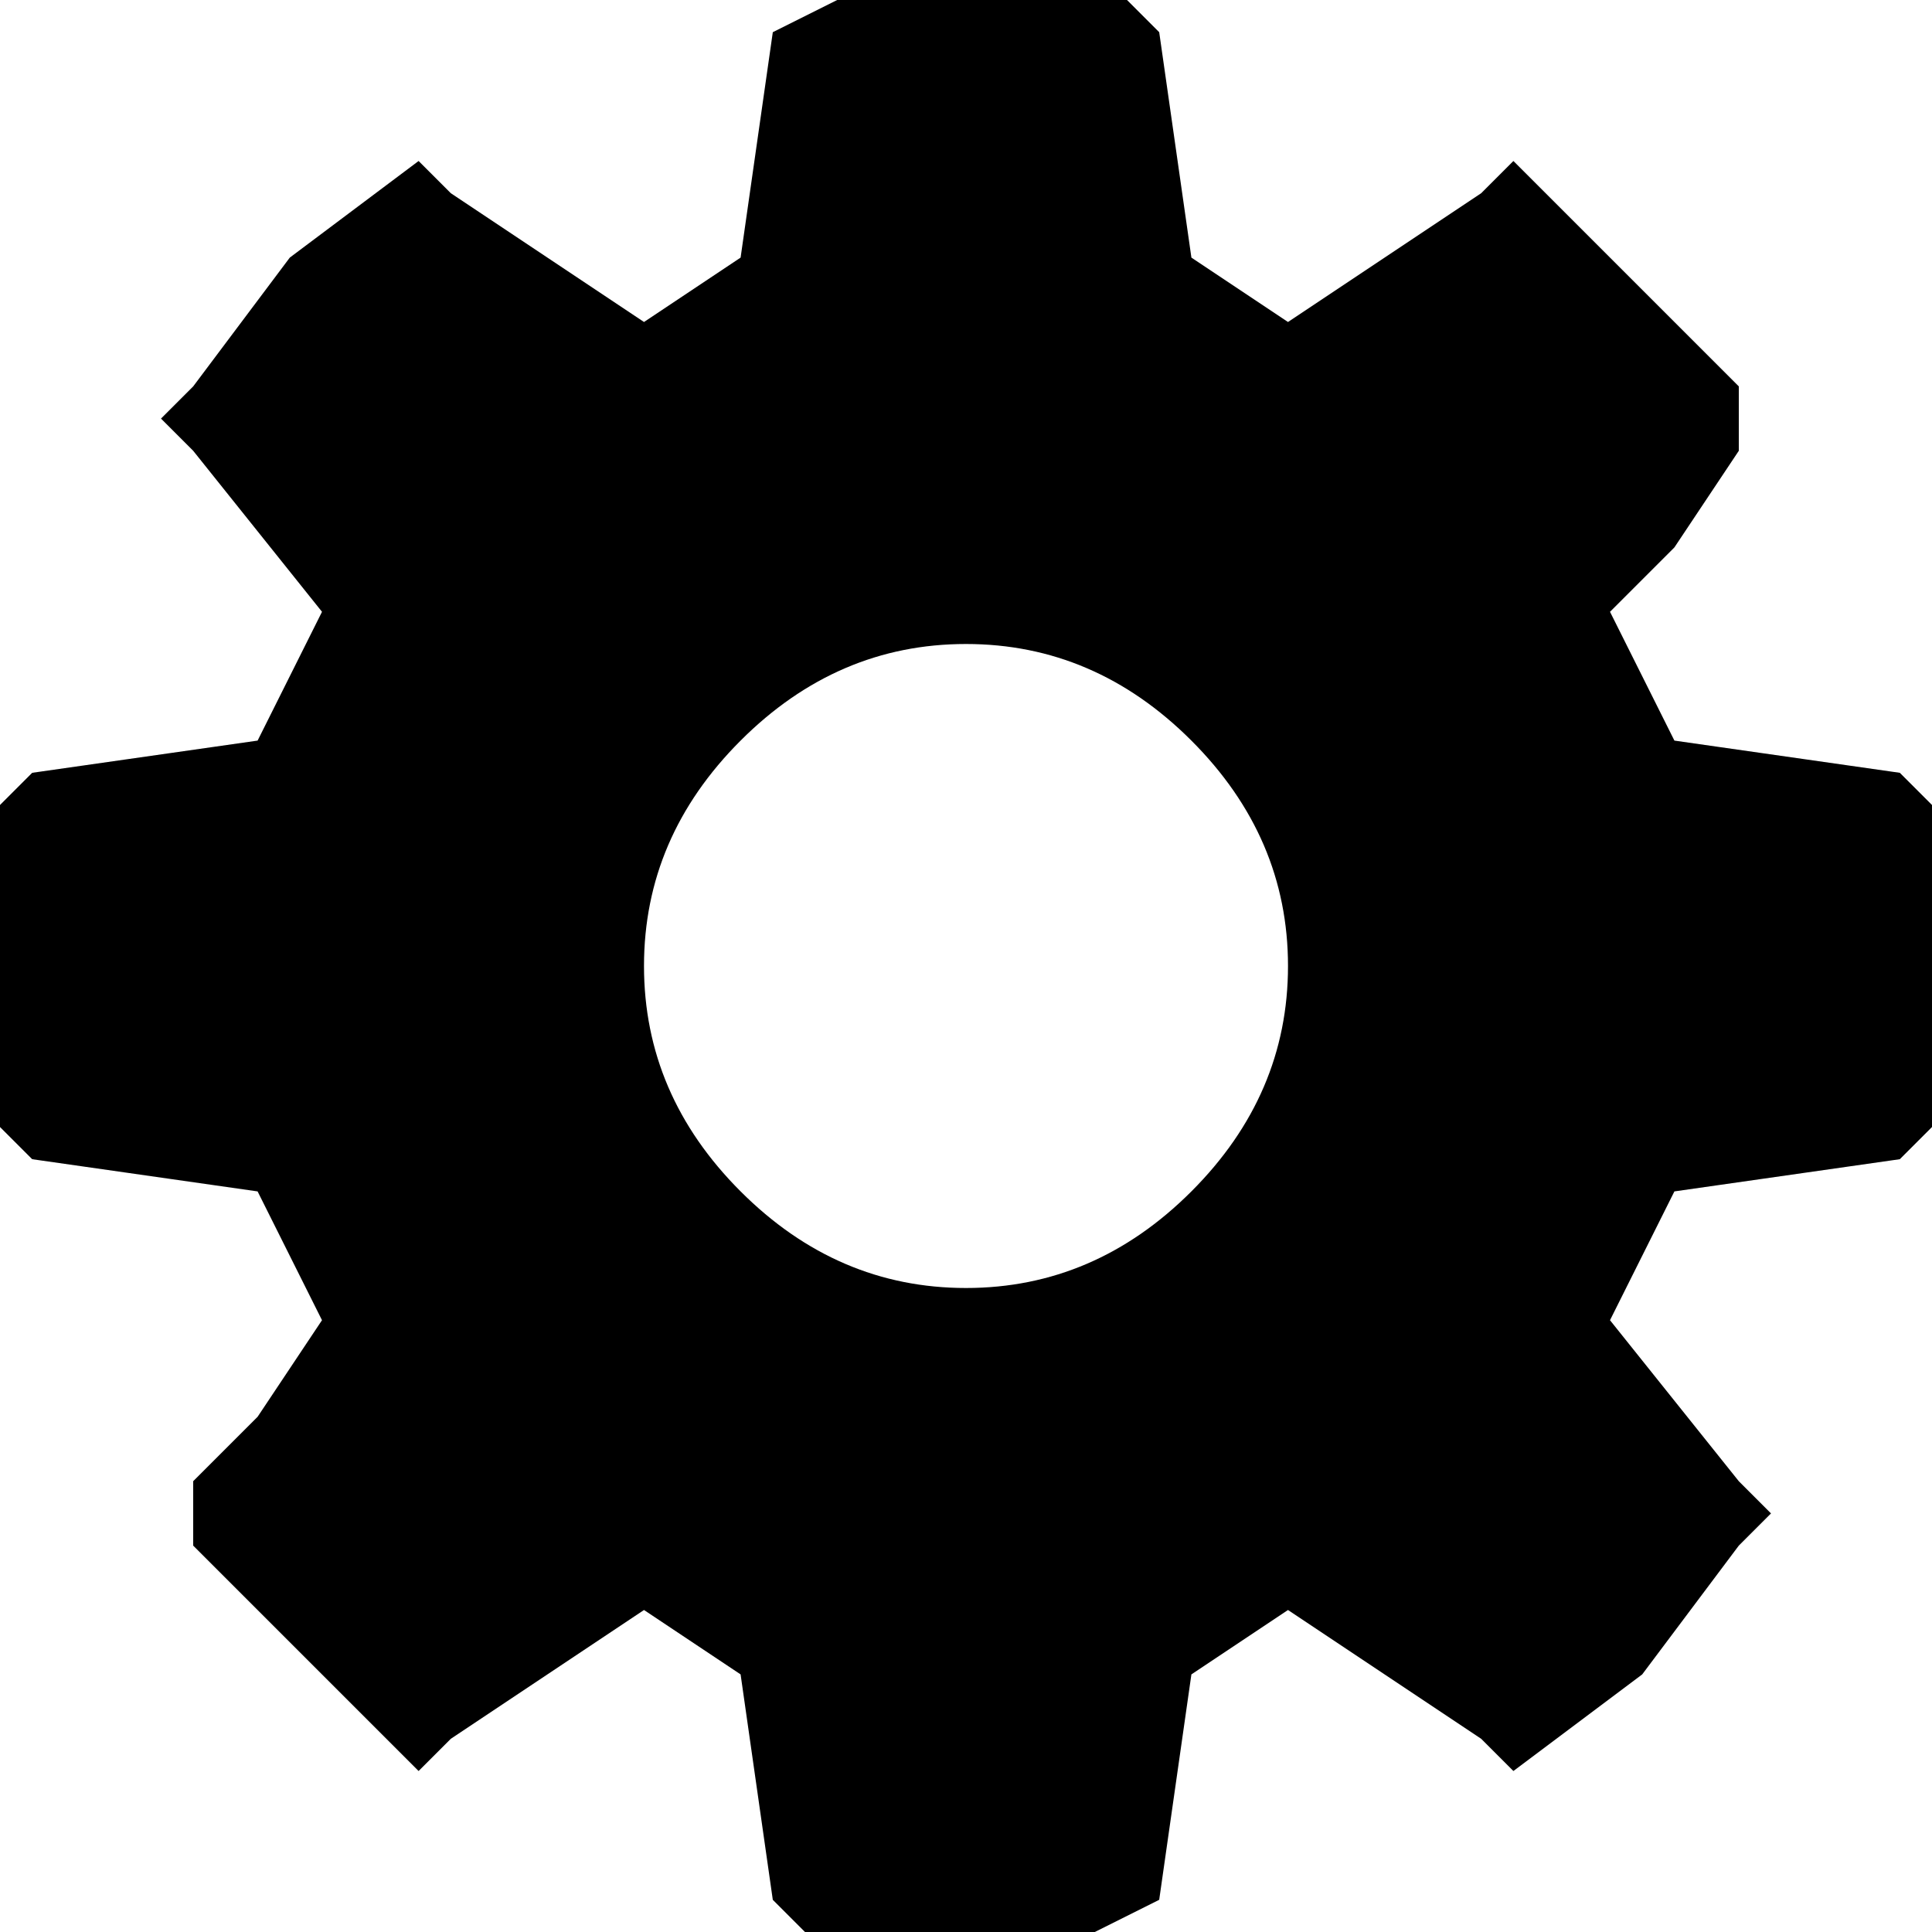
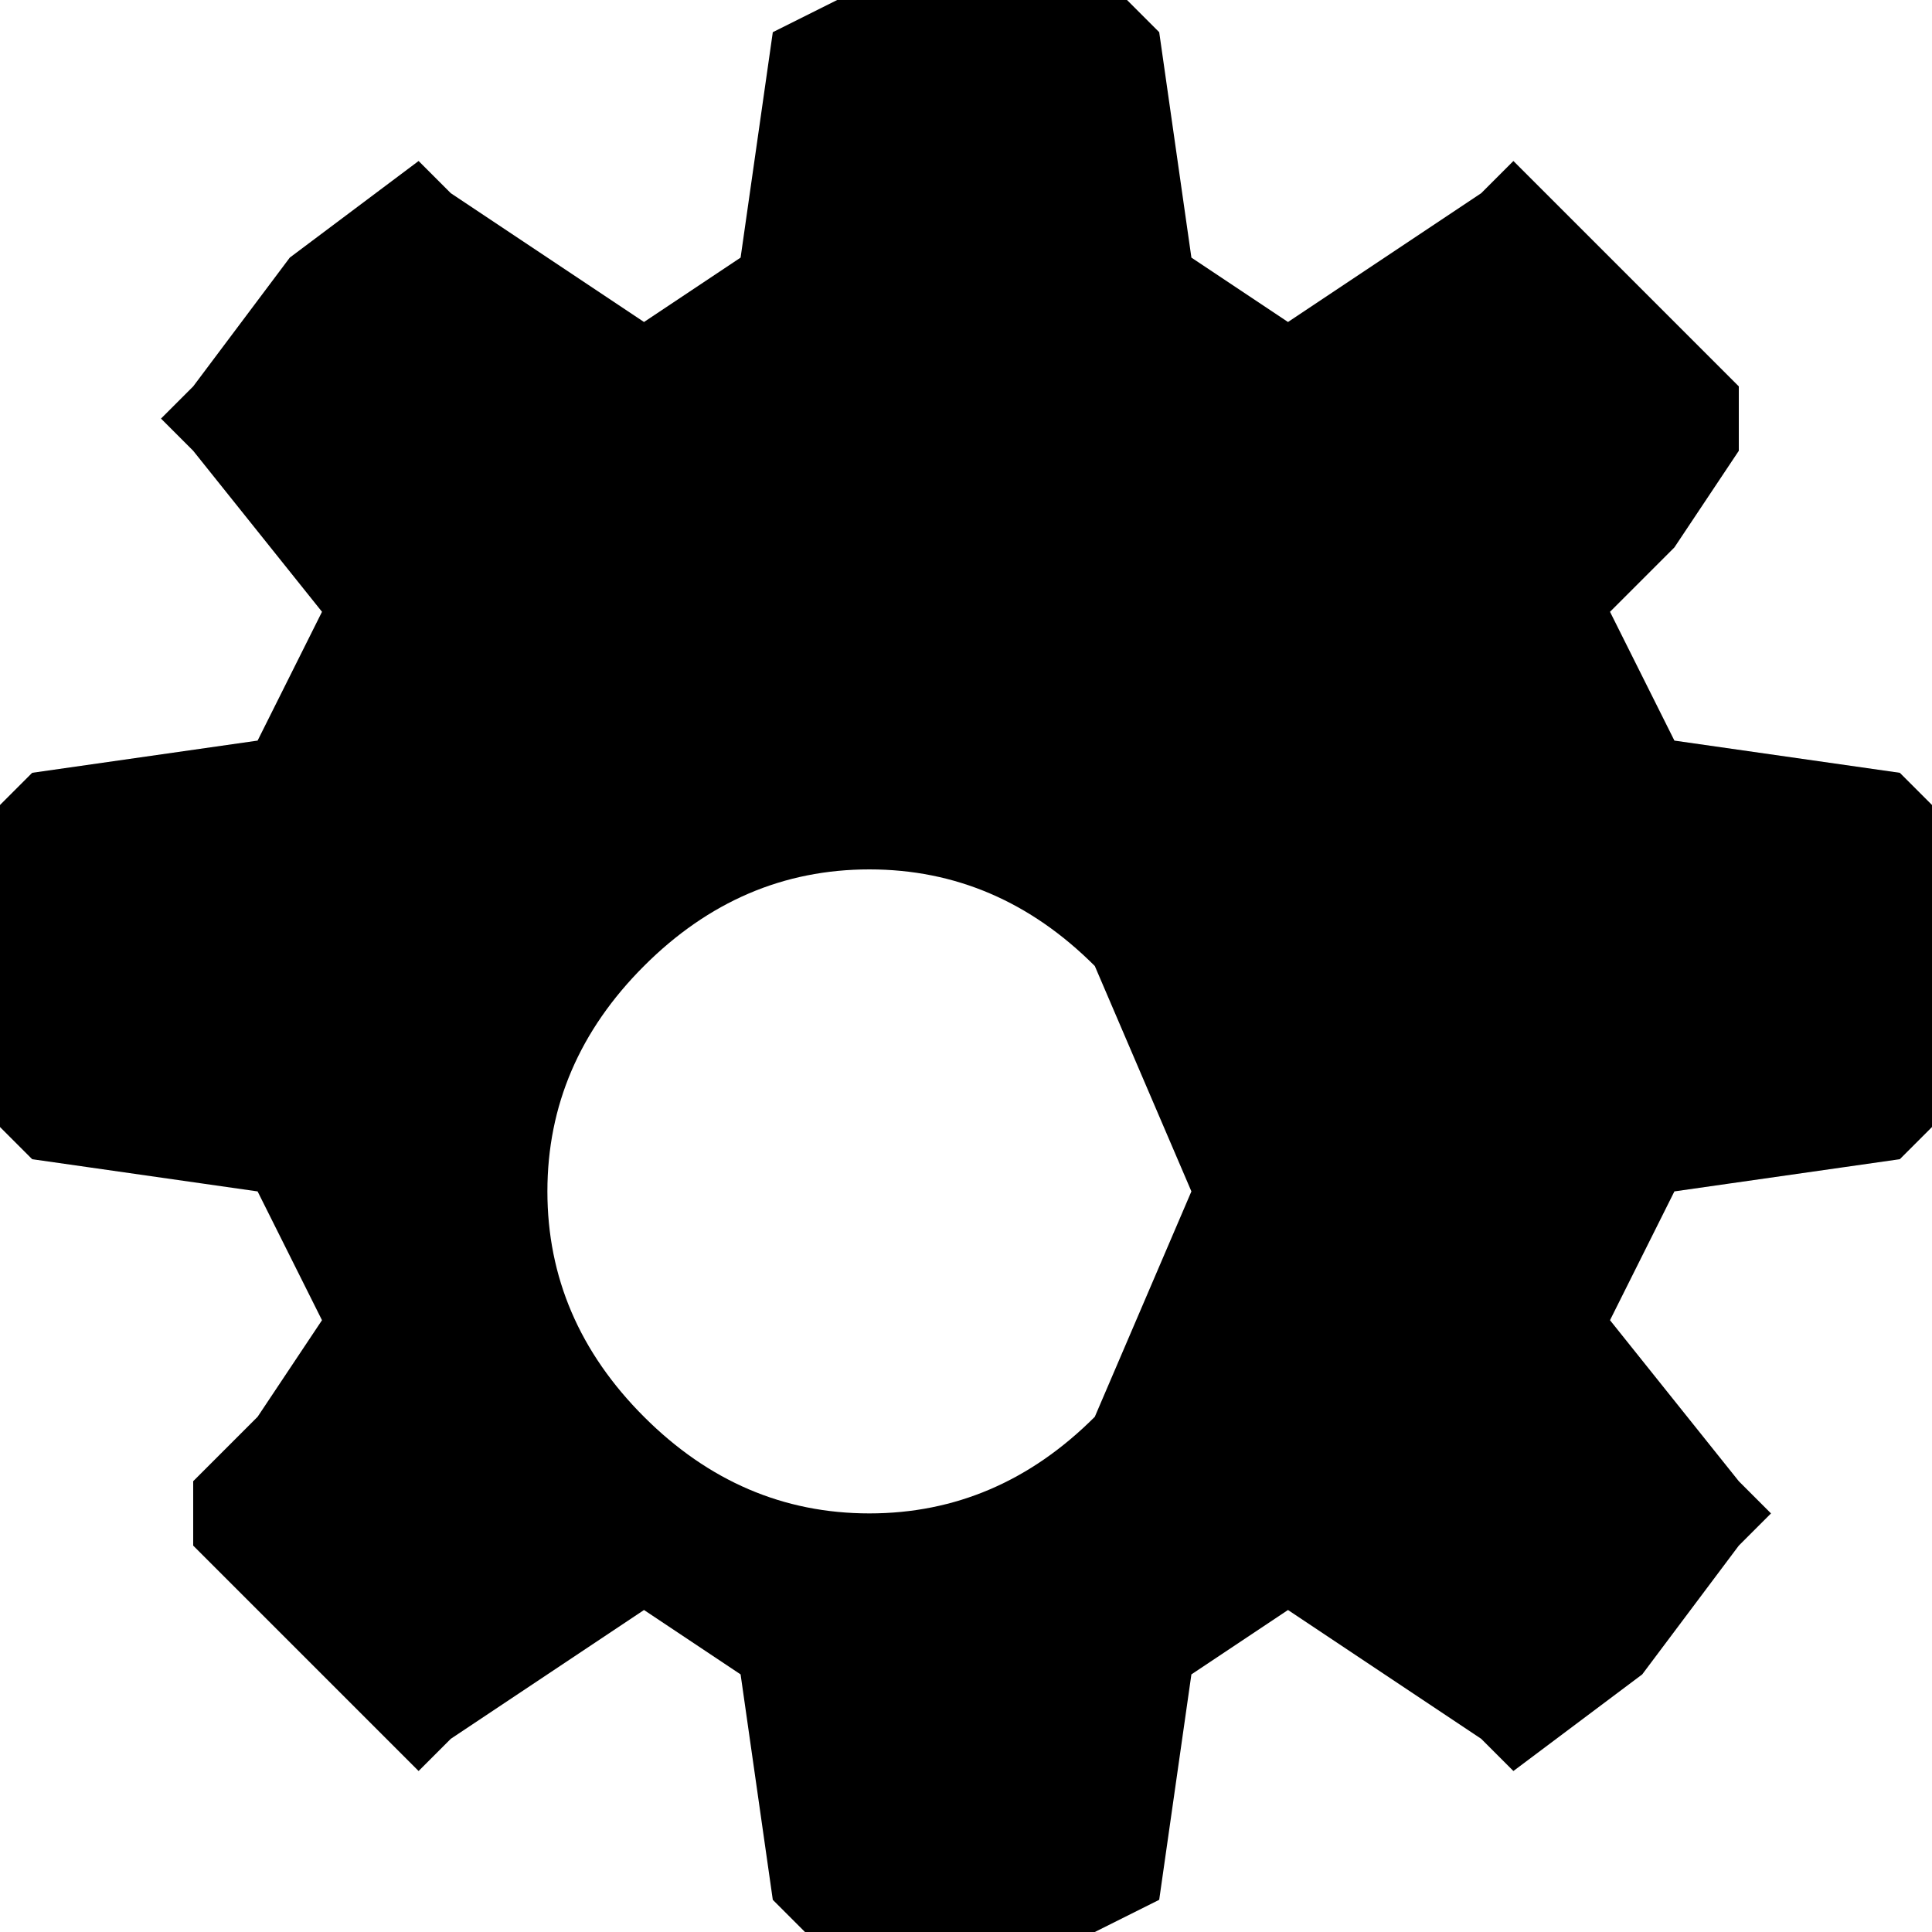
<svg xmlns="http://www.w3.org/2000/svg" width="60" height="60">
-   <path d="M37 37q3-3 3-7t-3-7q-3-3-7-3t-7 3q-3 3-3 7t3 7q3 3 7 3t7-3zm23-11v9l-1 1-7 1-2 4 4 5 1 1-1 1-3 4-4 3-1-1-6-4-3 2-1 7-2 1h-9l-1-1-1-7-3-2-6 4-1 1-1-1-6-6v-2l2-2 2-3-2-4-7-1-1-1V25l1-1 7-1 2-4-4-5-1-1 1-1 3-4 4-3 1 1 6 4 3-2 1-7 2-1h9l1 1 1 7 3 2 6-4 1-1 1 1 6 6v2l-2 3-2 2 2 4 7 1 1 1v1z" style="line-height:125%" />
+   <path d="M37 37t-3-7q-3-3-7-3t-7 3q-3 3-3 7t3 7q3 3 7 3t7-3zm23-11v9l-1 1-7 1-2 4 4 5 1 1-1 1-3 4-4 3-1-1-6-4-3 2-1 7-2 1h-9l-1-1-1-7-3-2-6 4-1 1-1-1-6-6v-2l2-2 2-3-2-4-7-1-1-1V25l1-1 7-1 2-4-4-5-1-1 1-1 3-4 4-3 1 1 6 4 3-2 1-7 2-1h9l1 1 1 7 3 2 6-4 1-1 1 1 6 6v2l-2 3-2 2 2 4 7 1 1 1v1z" style="line-height:125%" />
</svg>